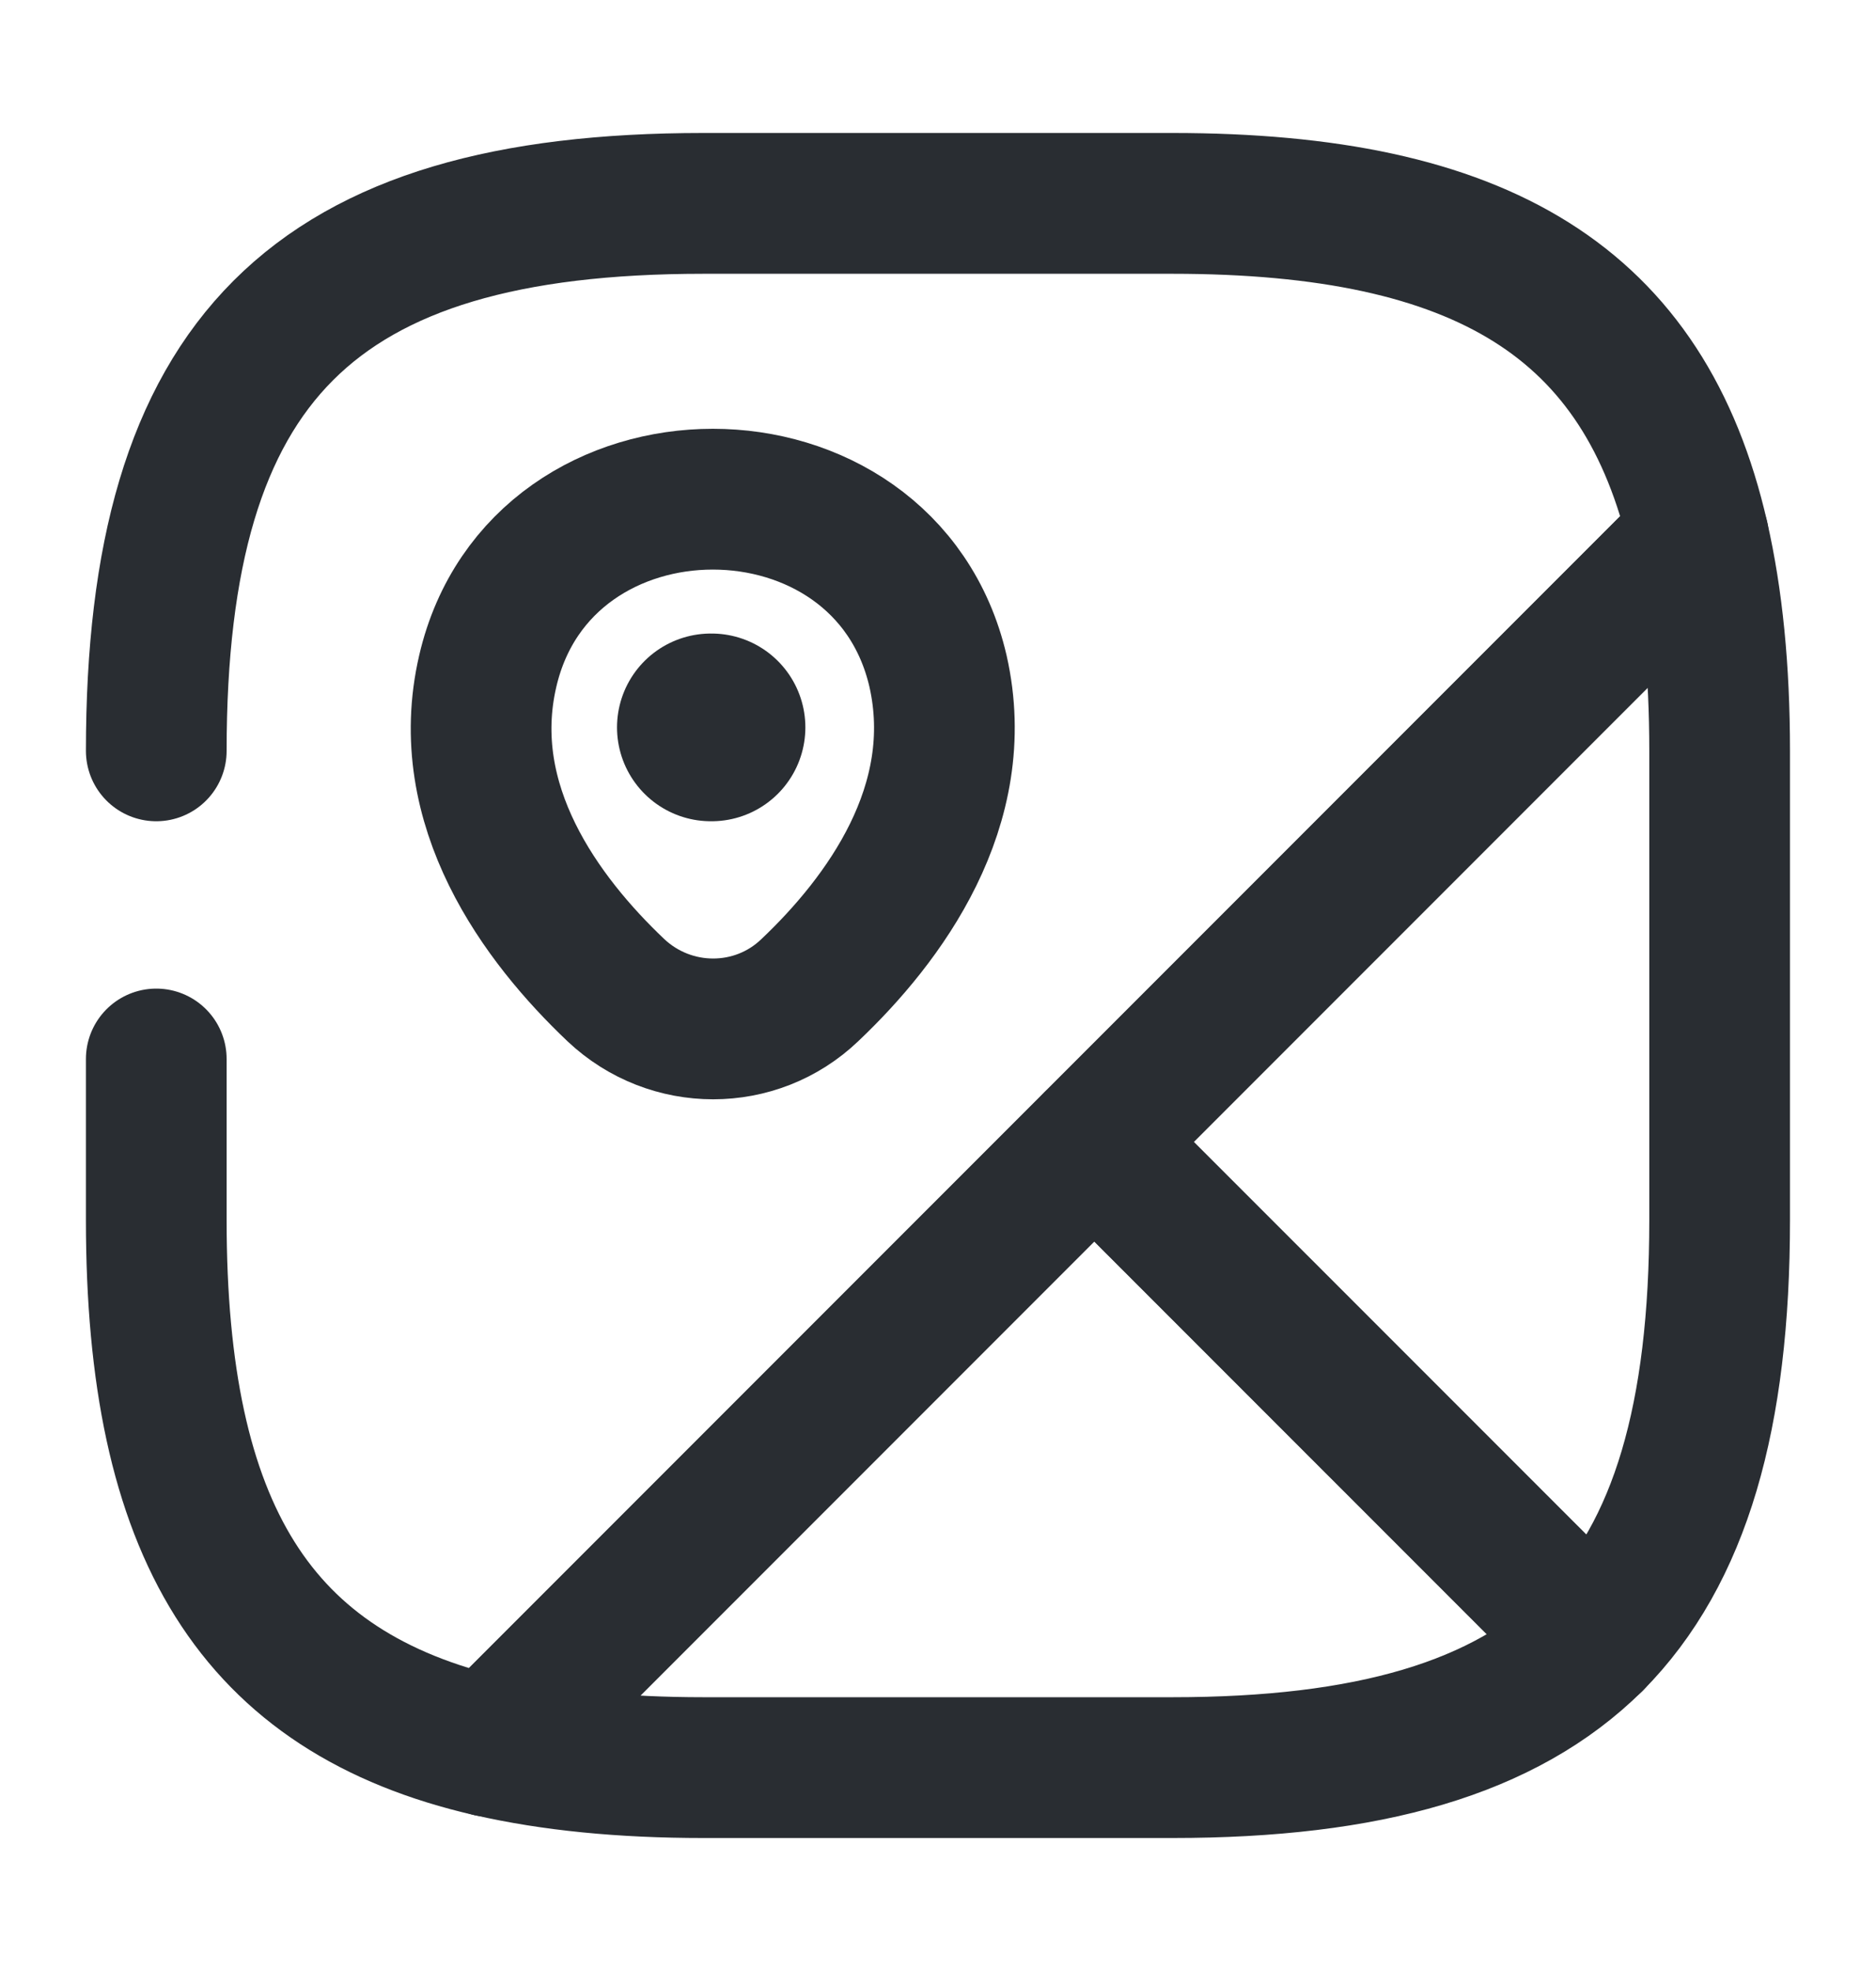
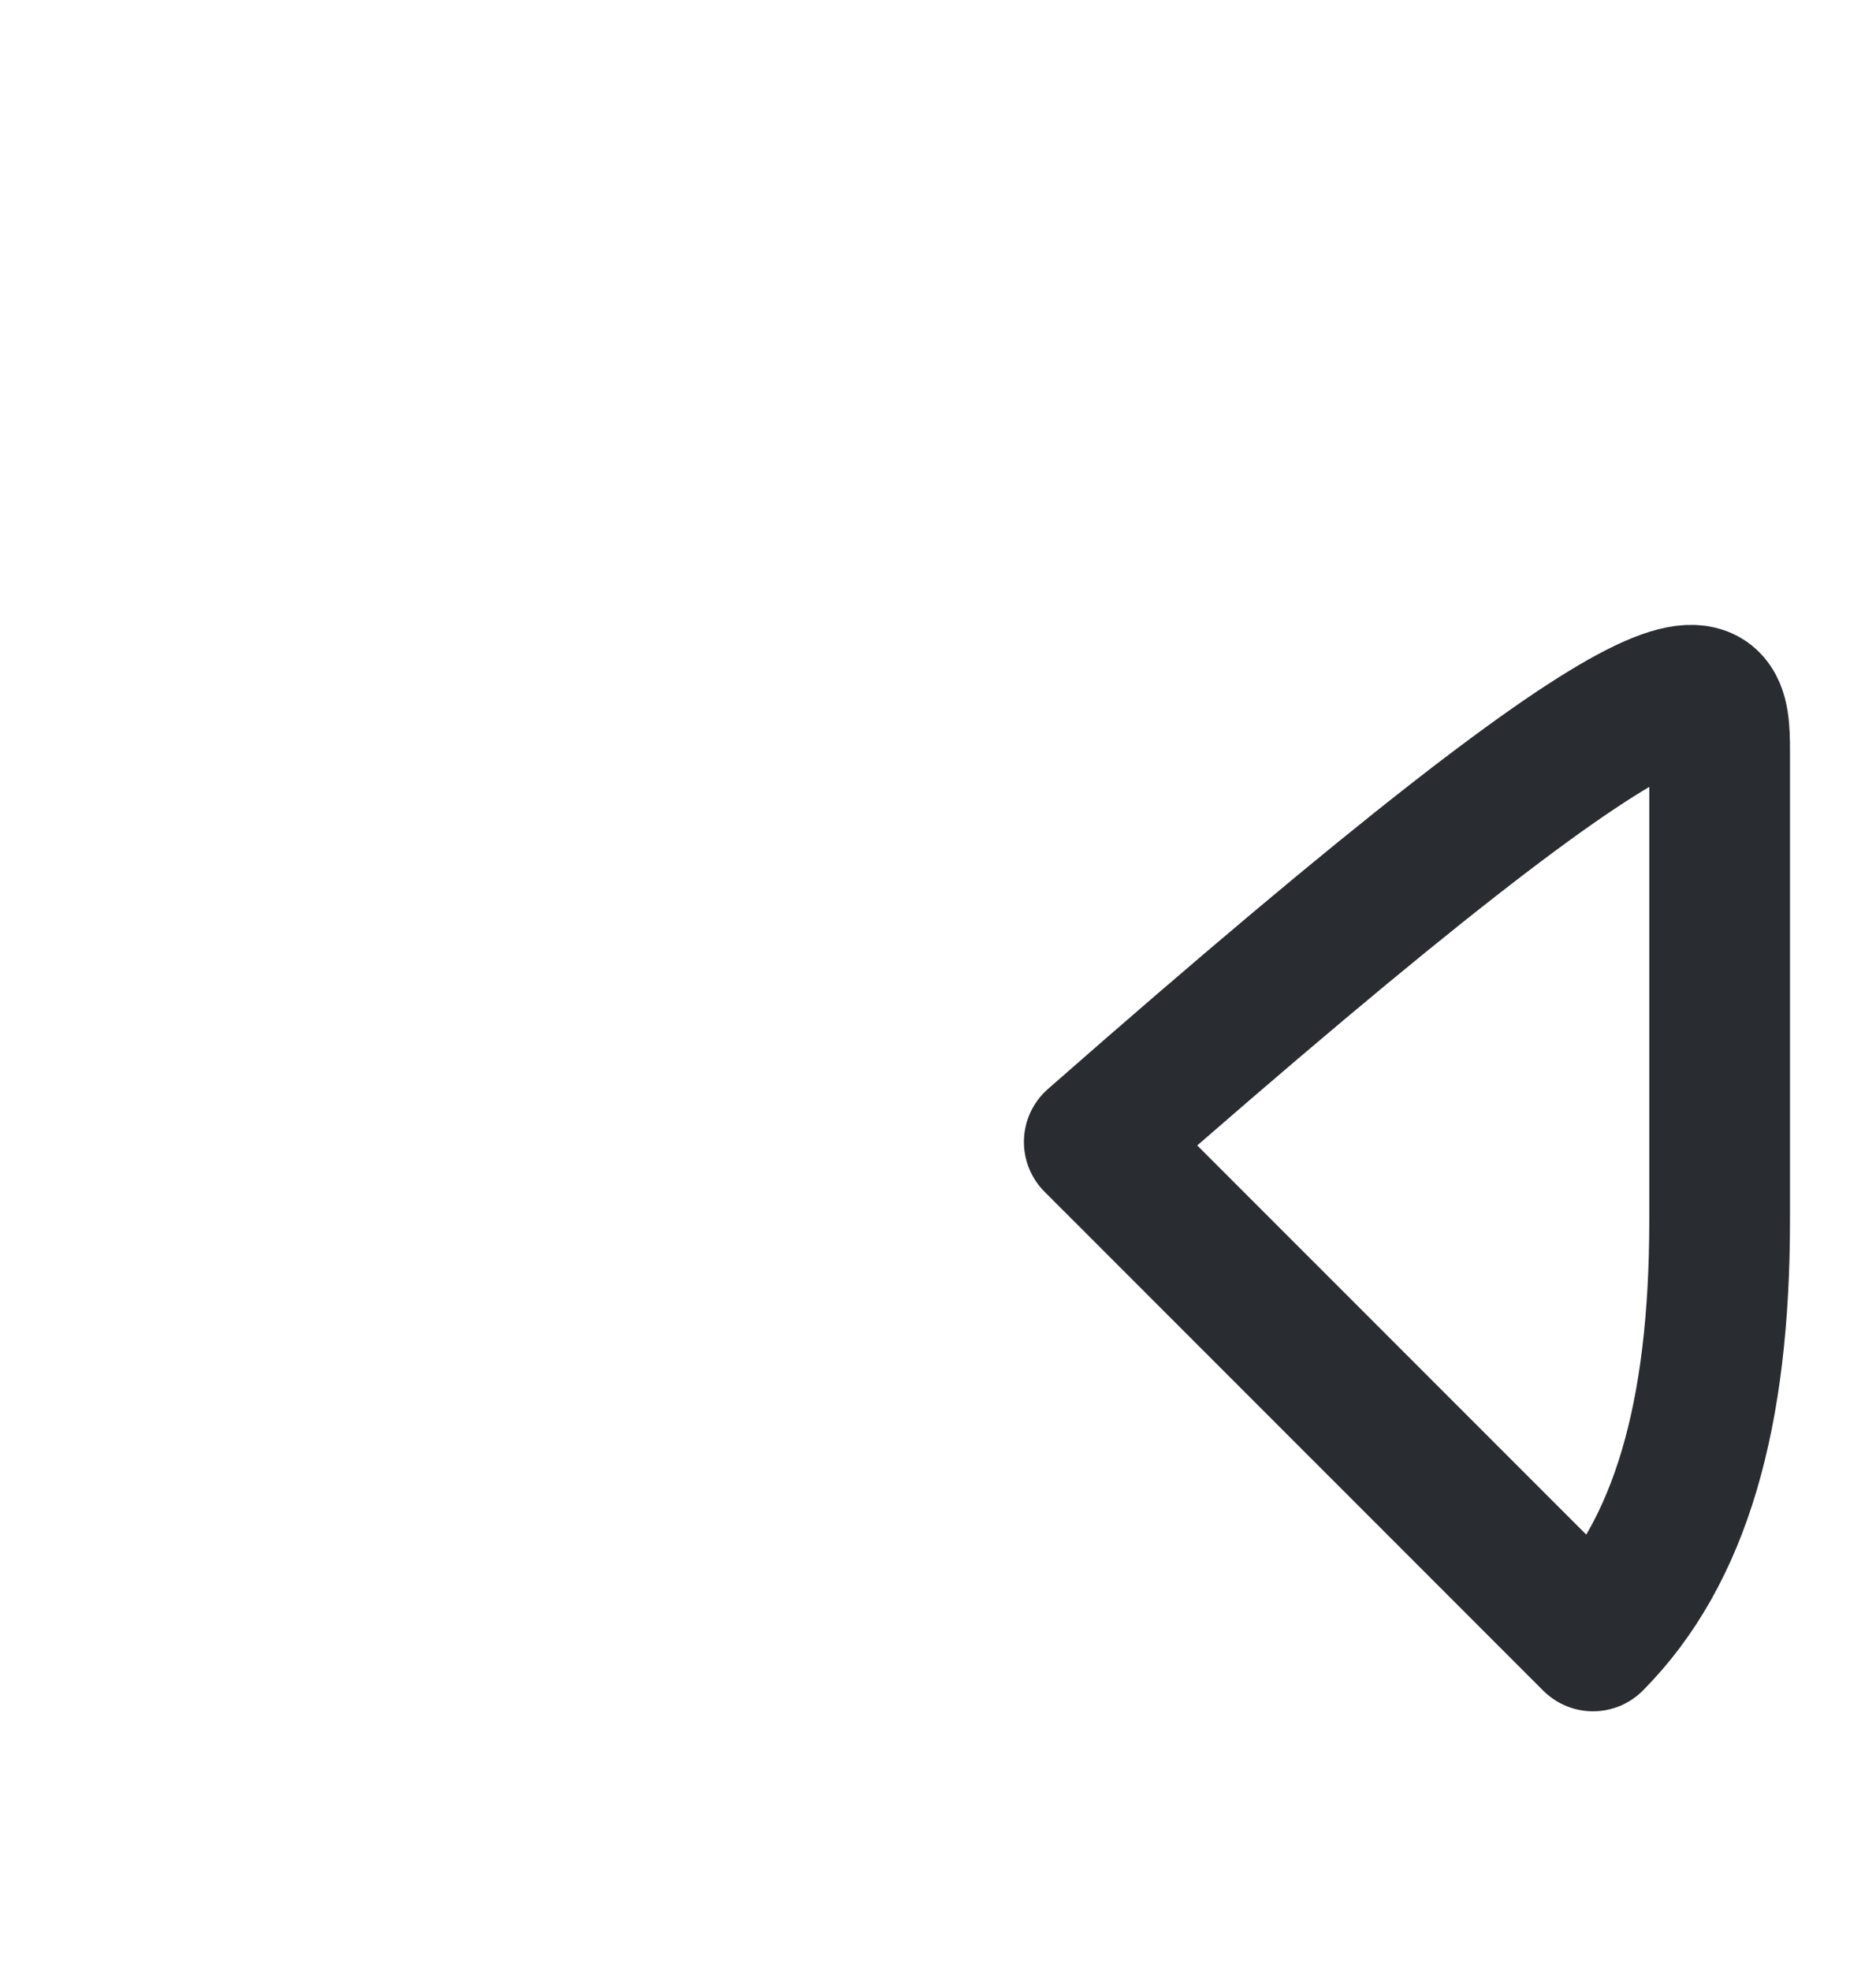
<svg xmlns="http://www.w3.org/2000/svg" width="20" height="21" viewBox="0 0 20 21" fill="none">
  <g id="vuesax/broken/map">
    <g id="map">
-       <path id="Vector" d="M18.333 8V13C18.333 15.083 17.916 16.542 16.983 17.483L11.666 12.167L18.108 5.725C18.258 6.383 18.333 7.133 18.333 8Z" stroke="#292D32" stroke-width="1.5" stroke-linecap="round" stroke-linejoin="round" />
-       <path id="Vector_2" d="M1.666 8C1.666 3.833 3.333 2.167 7.499 2.167H12.499C15.799 2.167 17.533 3.217 18.108 5.725L5.224 18.608C2.716 18.033 1.666 16.3 1.666 13V11.283" stroke="#292D32" stroke-width="1.5" stroke-linecap="round" stroke-linejoin="round" />
-       <path id="Vector_3" d="M16.983 17.483C16.041 18.417 14.583 18.833 12.5 18.833H7.5C6.633 18.833 5.883 18.758 5.225 18.608L11.666 12.167L16.983 17.483Z" stroke="#292D32" stroke-width="1.5" stroke-linecap="round" stroke-linejoin="round" />
-       <path id="Vector_4" d="M5.2 7.15C5.766 4.708 9.433 4.708 10 7.15C10.325 8.583 9.425 9.8 8.633 10.55C8.058 11.1 7.15 11.1 6.566 10.55C5.775 9.8 4.866 8.583 5.2 7.15Z" stroke="#292D32" stroke-width="1.5" />
-       <path id="Vector_5" d="M7.578 7.75H7.586" stroke="#292D32" stroke-width="2" stroke-linecap="round" stroke-linejoin="round" />
+       <path id="Vector" d="M18.333 8V13C18.333 15.083 17.916 16.542 16.983 17.483L11.666 12.167C18.258 6.383 18.333 7.133 18.333 8Z" stroke="#292D32" stroke-width="1.5" stroke-linecap="round" stroke-linejoin="round" />
    </g>
  </g>
</svg>